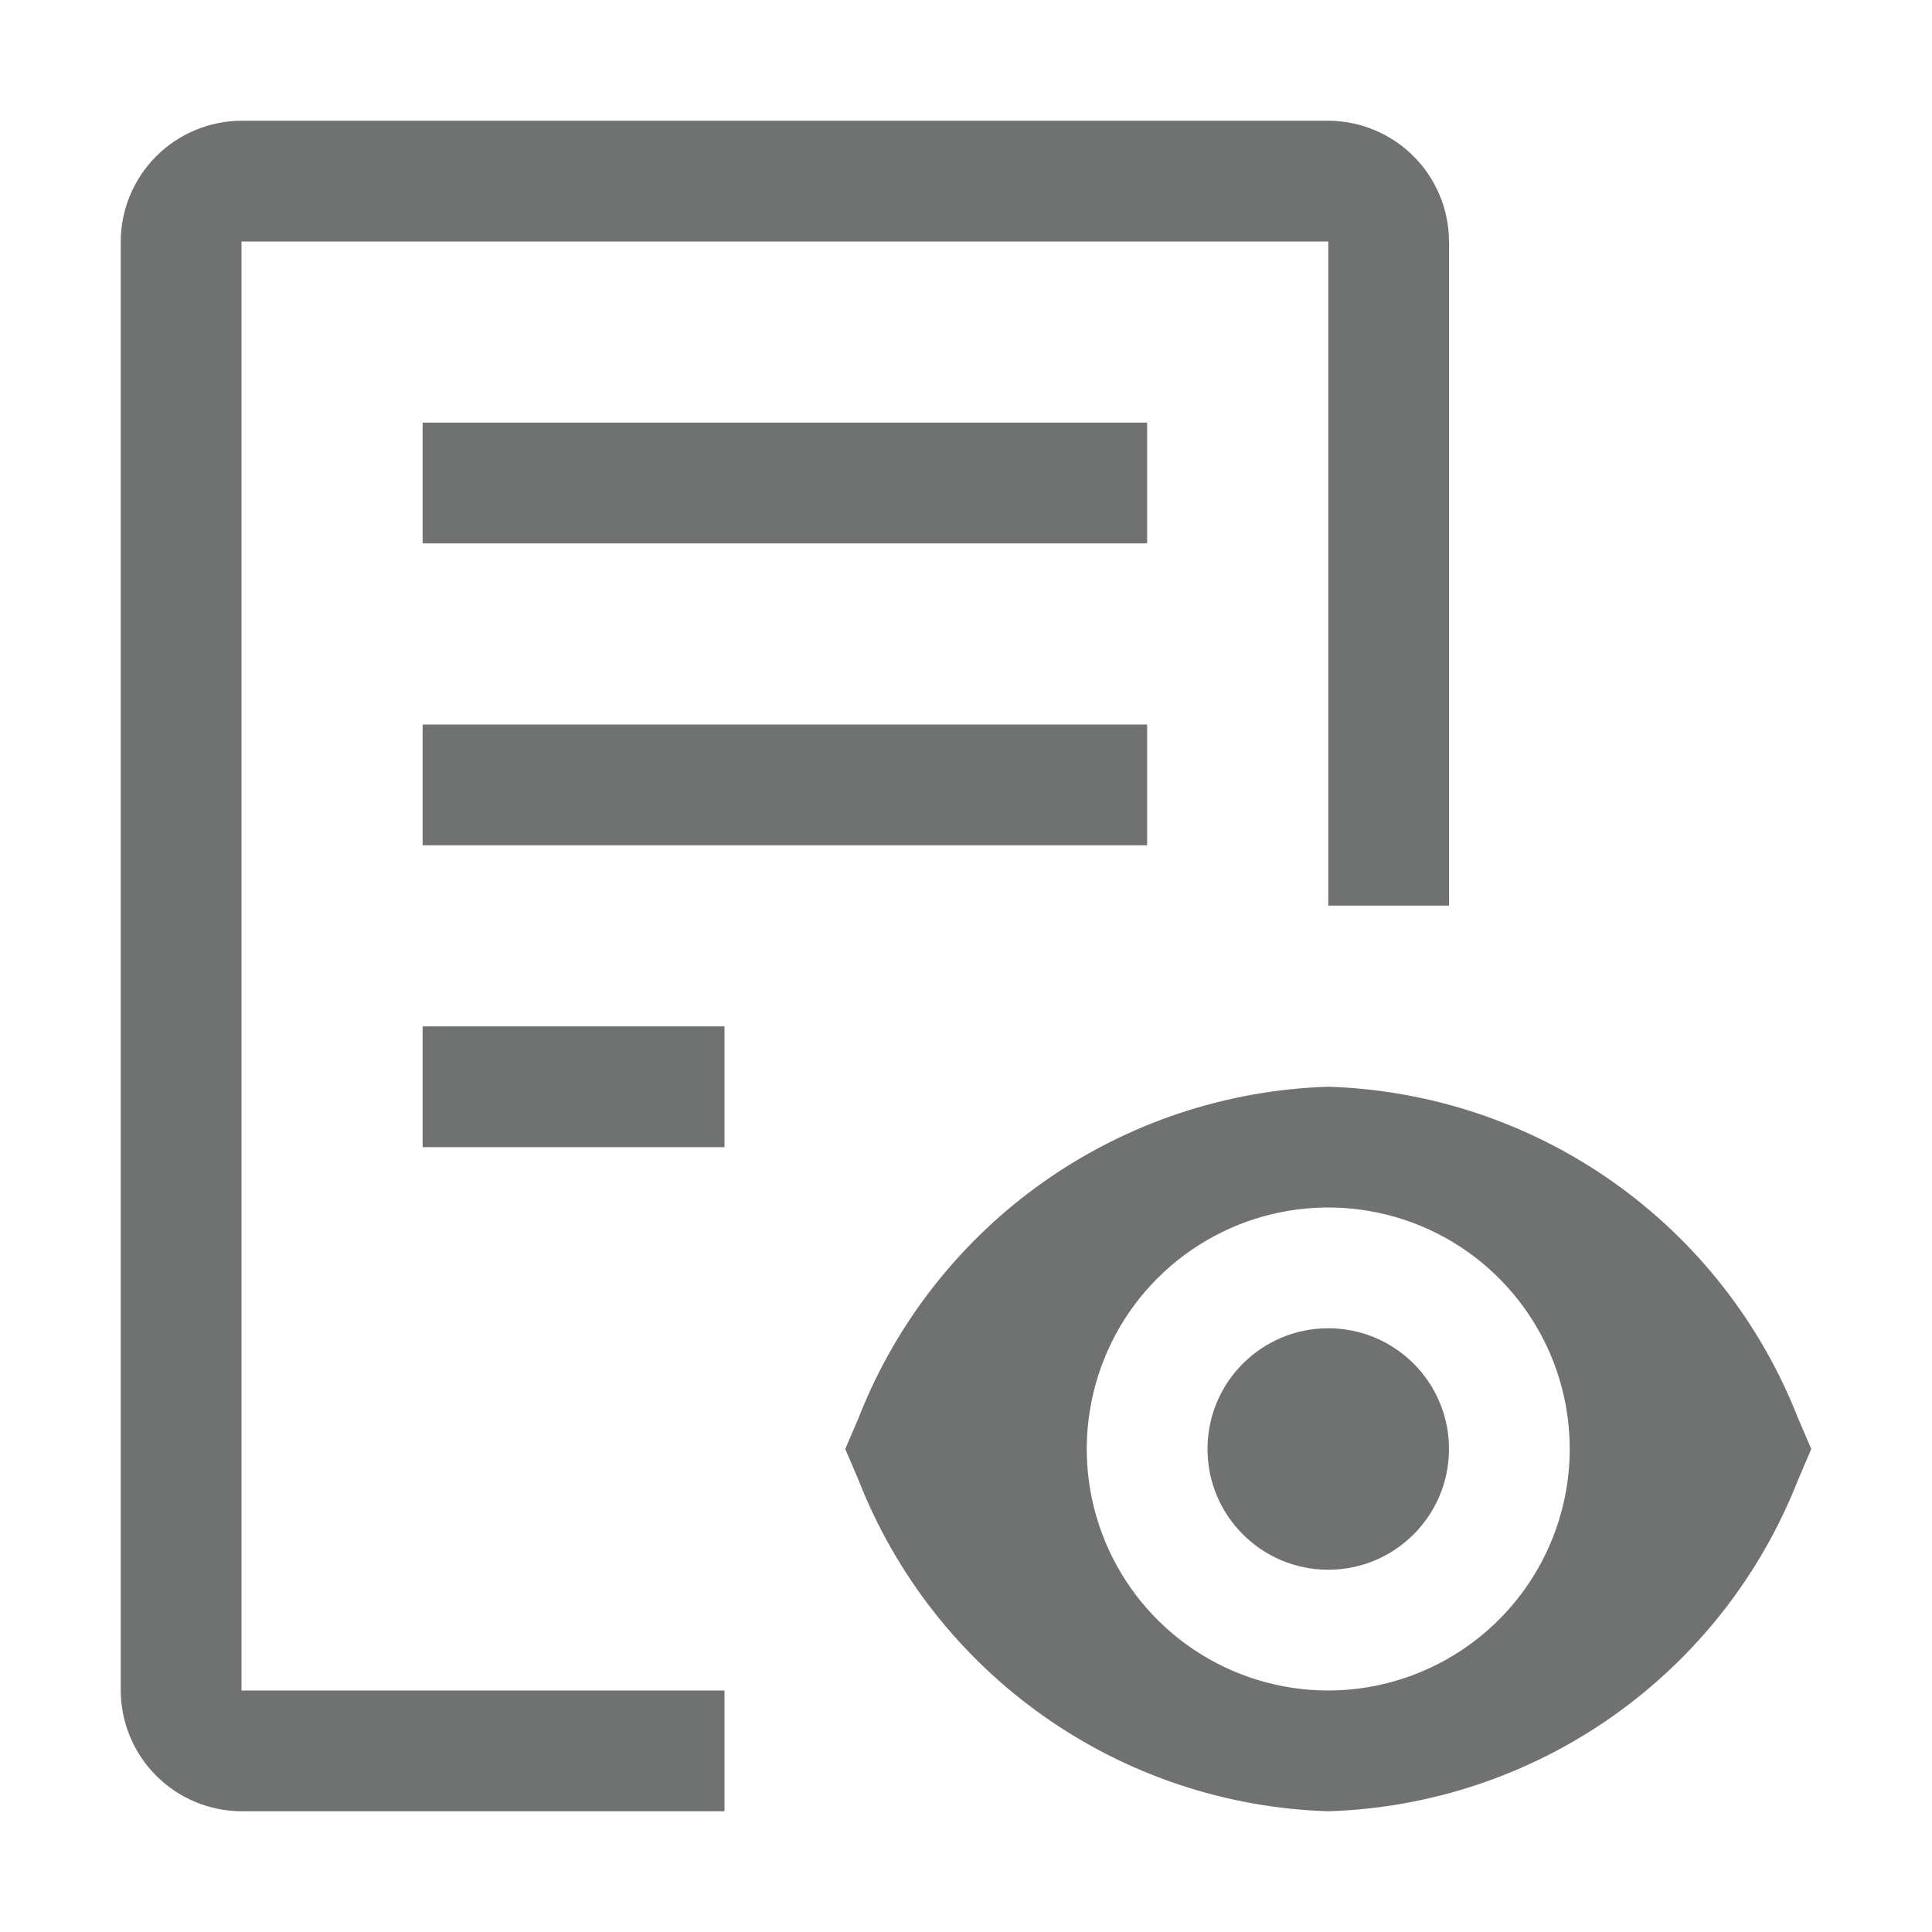
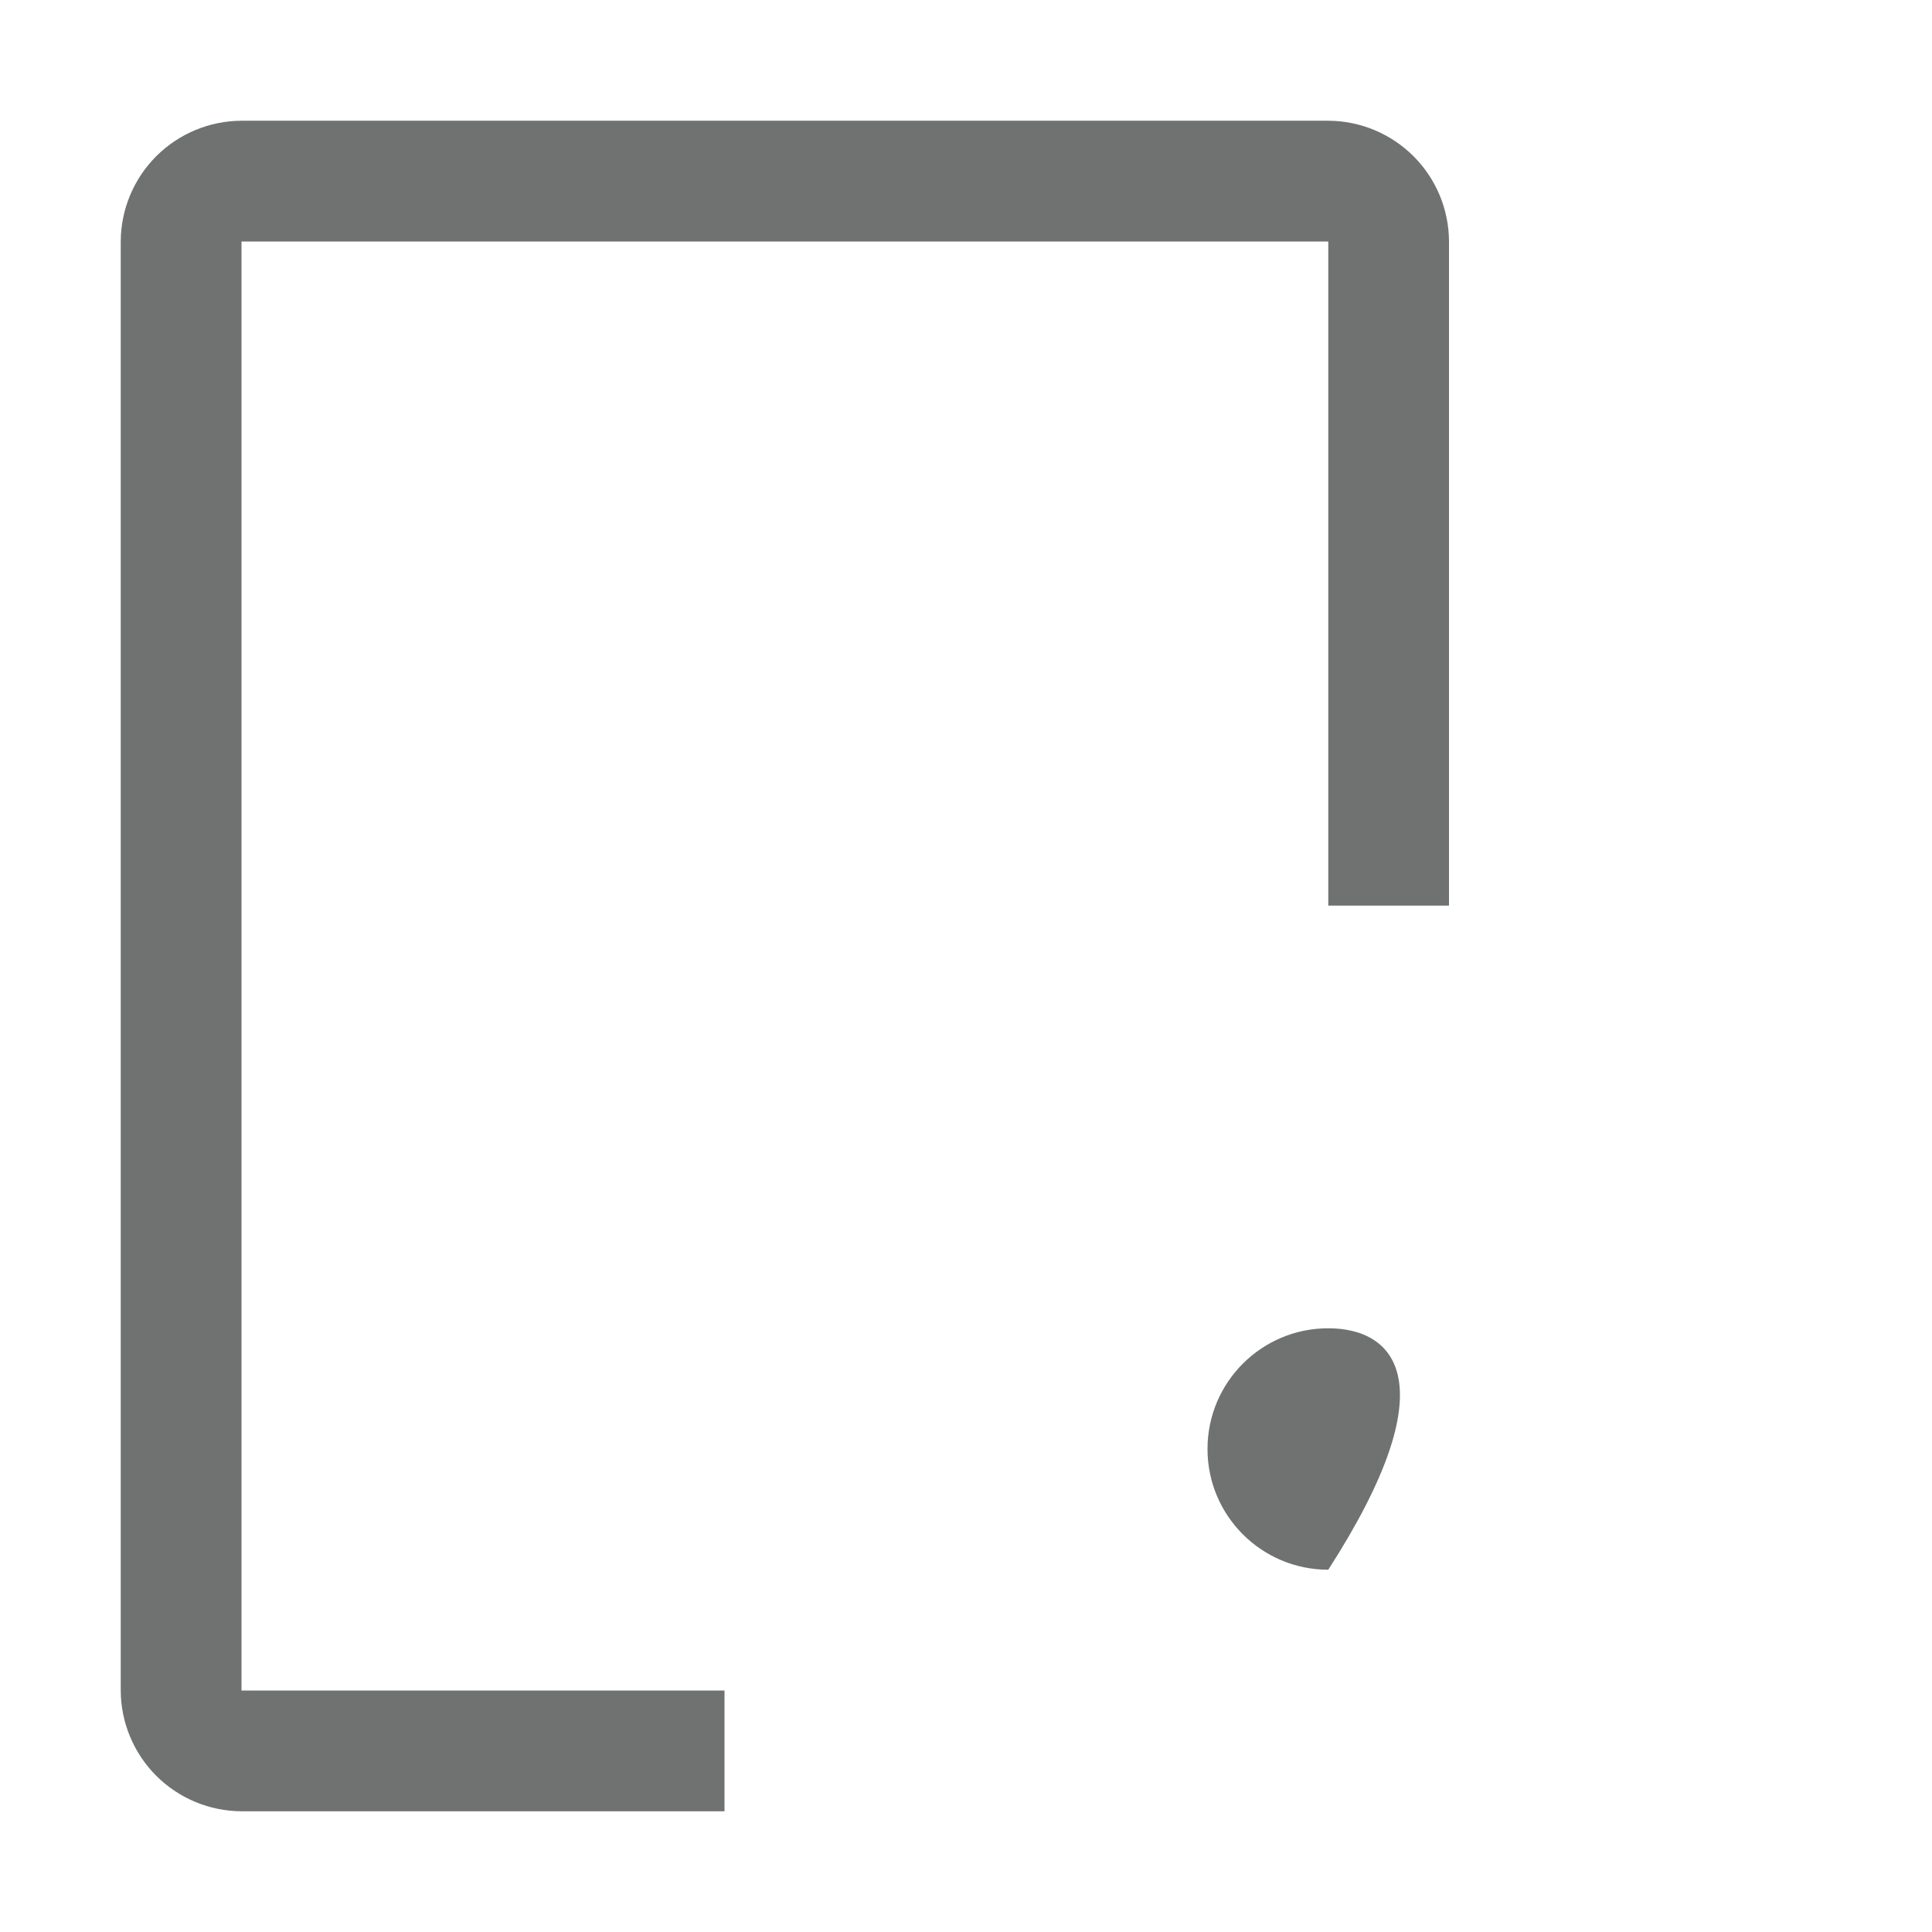
<svg xmlns="http://www.w3.org/2000/svg" width="45" height="45" viewBox="0 0 45 45" fill="none">
-   <path d="M30.938 36.562C32.491 36.562 33.75 35.303 33.75 33.75C33.75 32.197 32.491 30.938 30.938 30.938C29.384 30.938 28.125 32.197 28.125 33.75C28.125 35.303 29.384 36.562 30.938 36.562Z" fill="#707272" />
-   <path d="M41.874 33.017C41.005 30.804 39.506 28.894 37.562 27.524C35.618 26.155 33.314 25.386 30.938 25.312C28.561 25.386 26.257 26.155 24.313 27.524C22.369 28.894 20.87 30.804 20.001 33.017L19.688 33.75L20.001 34.484C20.87 36.697 22.37 38.607 24.314 39.976C26.258 41.346 28.561 42.114 30.938 42.188C33.314 42.114 35.617 41.346 37.561 39.976C39.505 38.607 41.005 36.697 41.874 34.484L42.188 33.75L41.874 33.017ZM30.938 39.375C29.825 39.375 28.737 39.045 27.812 38.427C26.887 37.809 26.166 36.93 25.741 35.903C25.315 34.875 25.203 33.744 25.421 32.653C25.638 31.561 26.173 30.559 26.96 29.773C27.747 28.986 28.749 28.45 29.84 28.233C30.931 28.016 32.062 28.127 33.09 28.553C34.118 28.979 34.996 29.7 35.614 30.625C36.233 31.55 36.562 32.638 36.562 33.75C36.561 35.241 35.967 36.671 34.913 37.725C33.858 38.78 32.429 39.373 30.938 39.375ZM9.844 23.906H16.875V26.719H9.844V23.906ZM9.844 16.875H26.719V19.688H9.844V16.875ZM9.844 9.844H26.719V12.656H9.844V9.844Z" fill="#707272" />
+   <path d="M30.938 36.562C33.75 32.197 32.491 30.938 30.938 30.938C29.384 30.938 28.125 32.197 28.125 33.75C28.125 35.303 29.384 36.562 30.938 36.562Z" fill="#707272" />
  <path d="M30.938 2.812H5.625C4.88 2.815 4.166 3.112 3.639 3.639C3.112 4.166 2.815 4.88 2.812 5.625V39.375C2.815 40.12 3.112 40.834 3.639 41.361C4.166 41.888 4.88 42.185 5.625 42.188H16.875V39.375H5.625V5.625H30.938V21.094H33.75V5.625C33.748 4.88 33.451 4.166 32.924 3.639C32.397 3.112 31.683 2.815 30.938 2.812Z" fill="#707272" />
</svg>